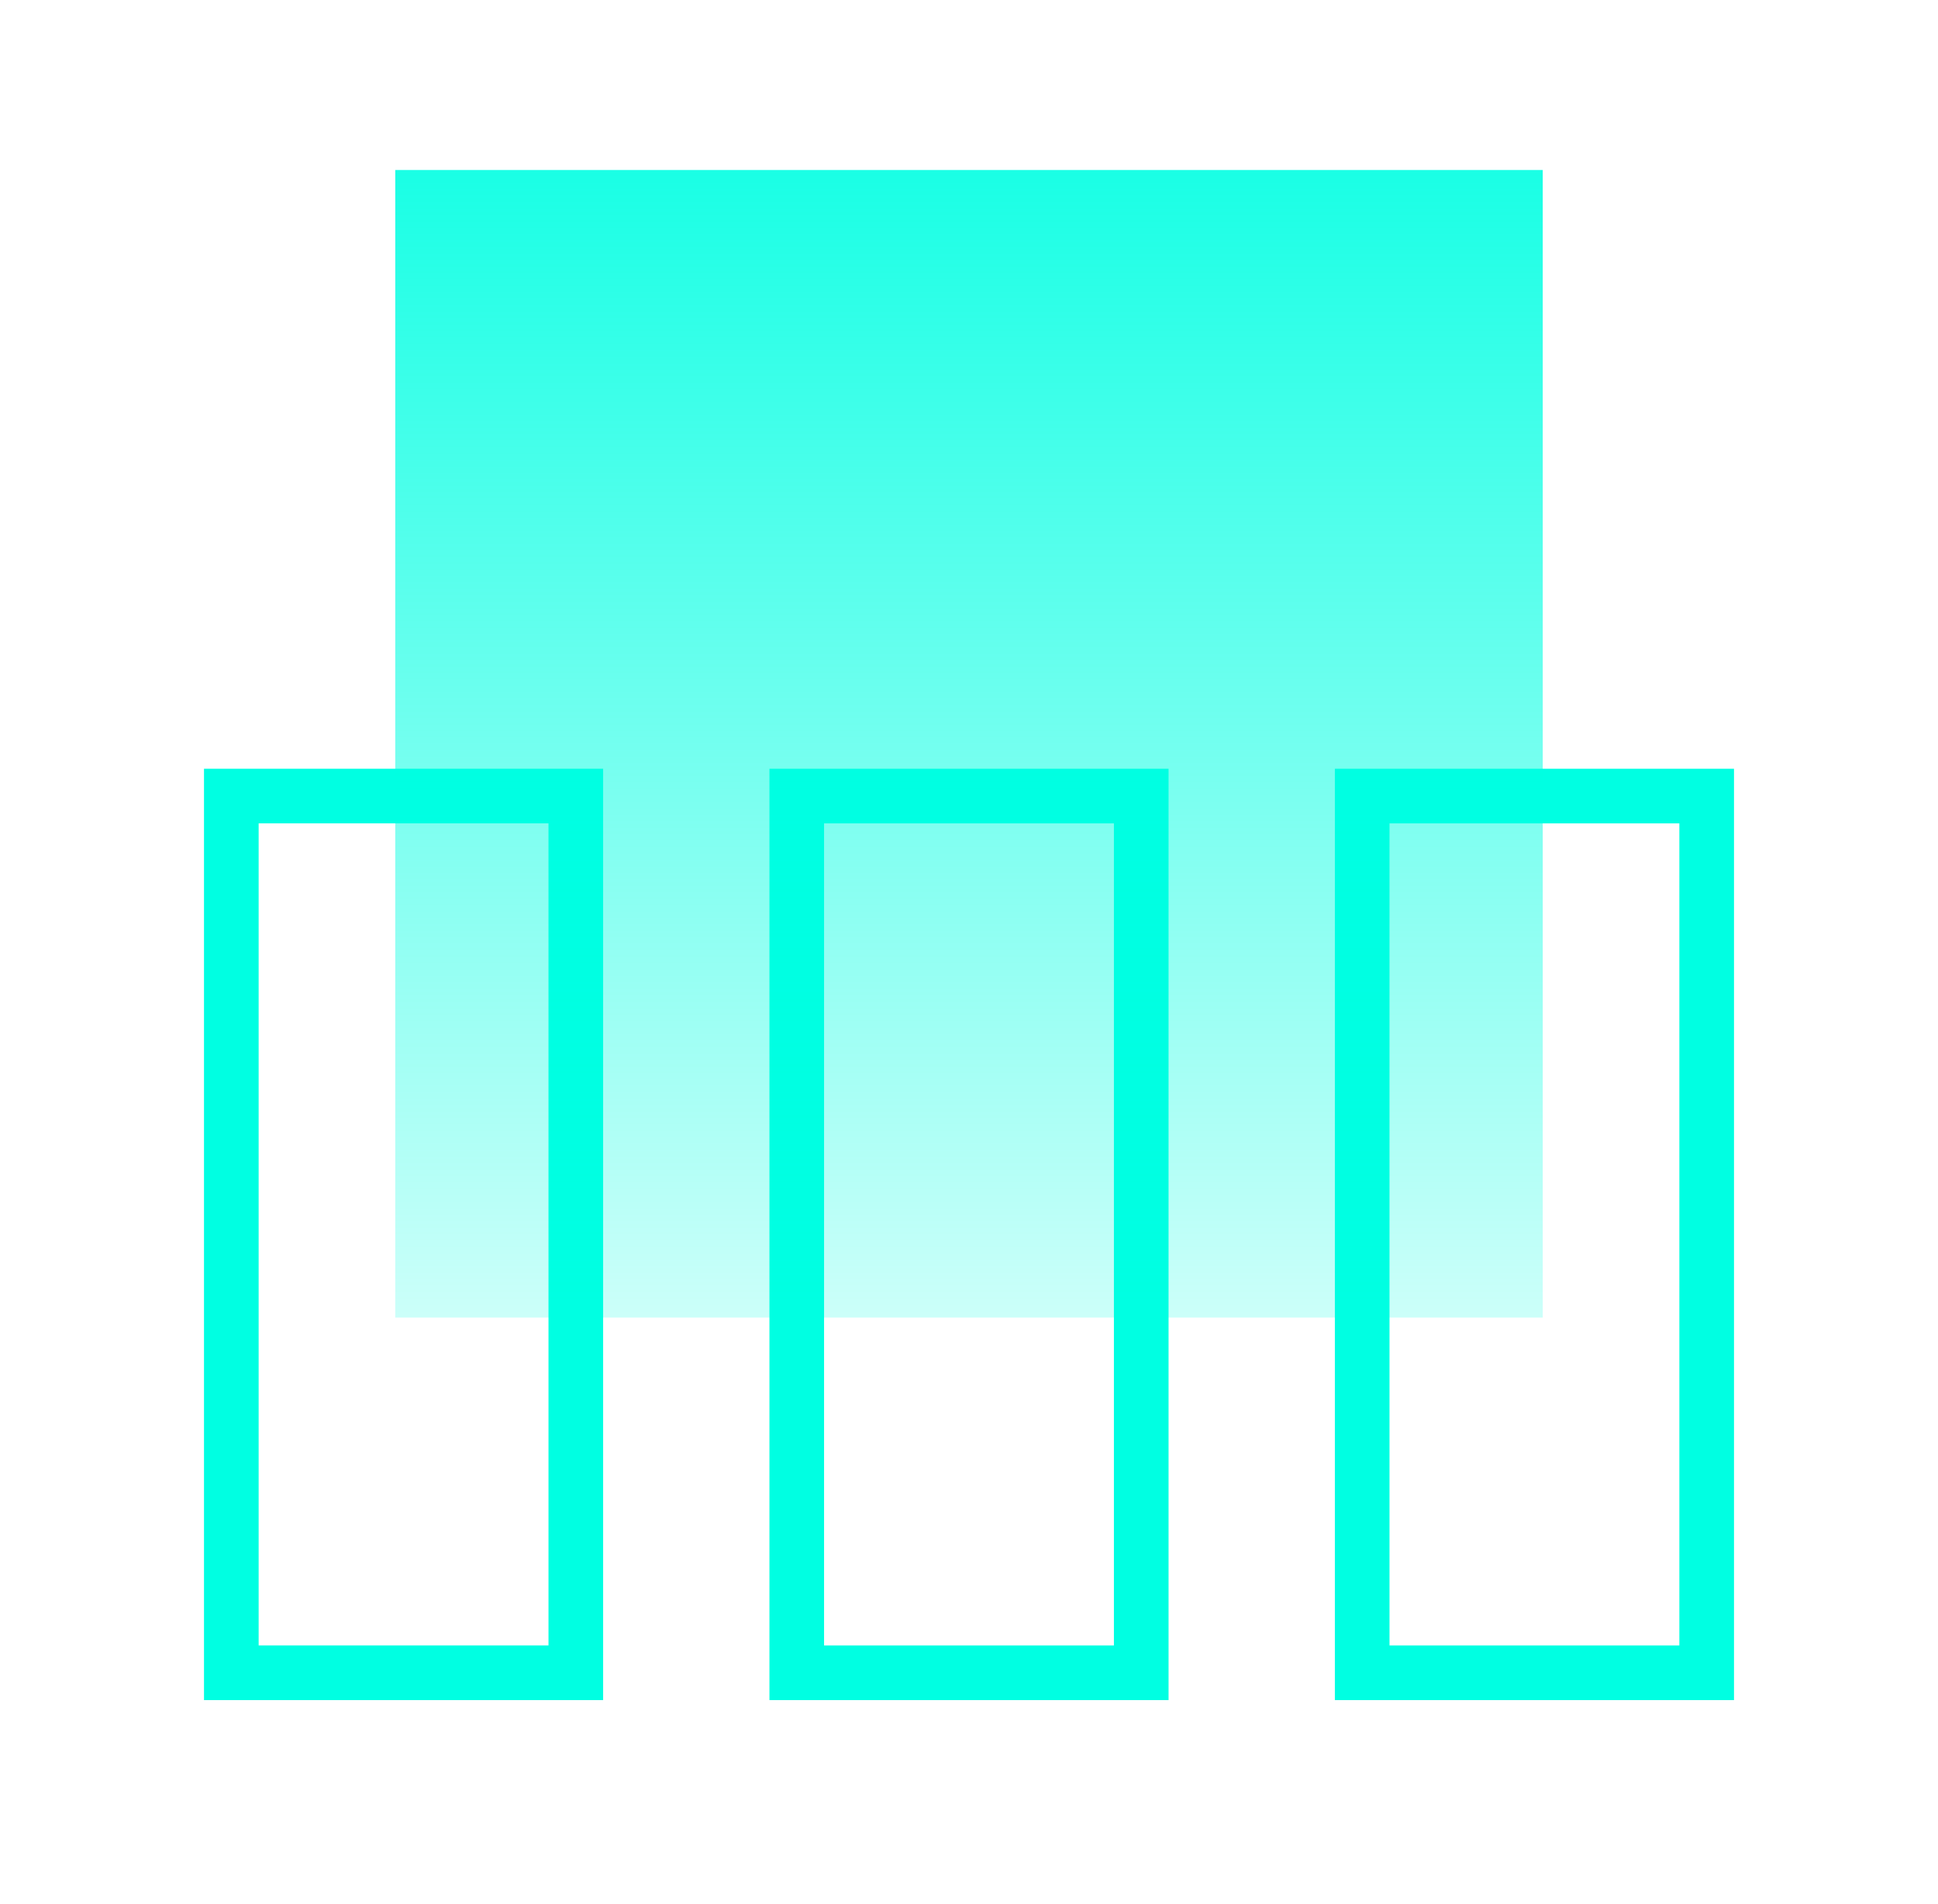
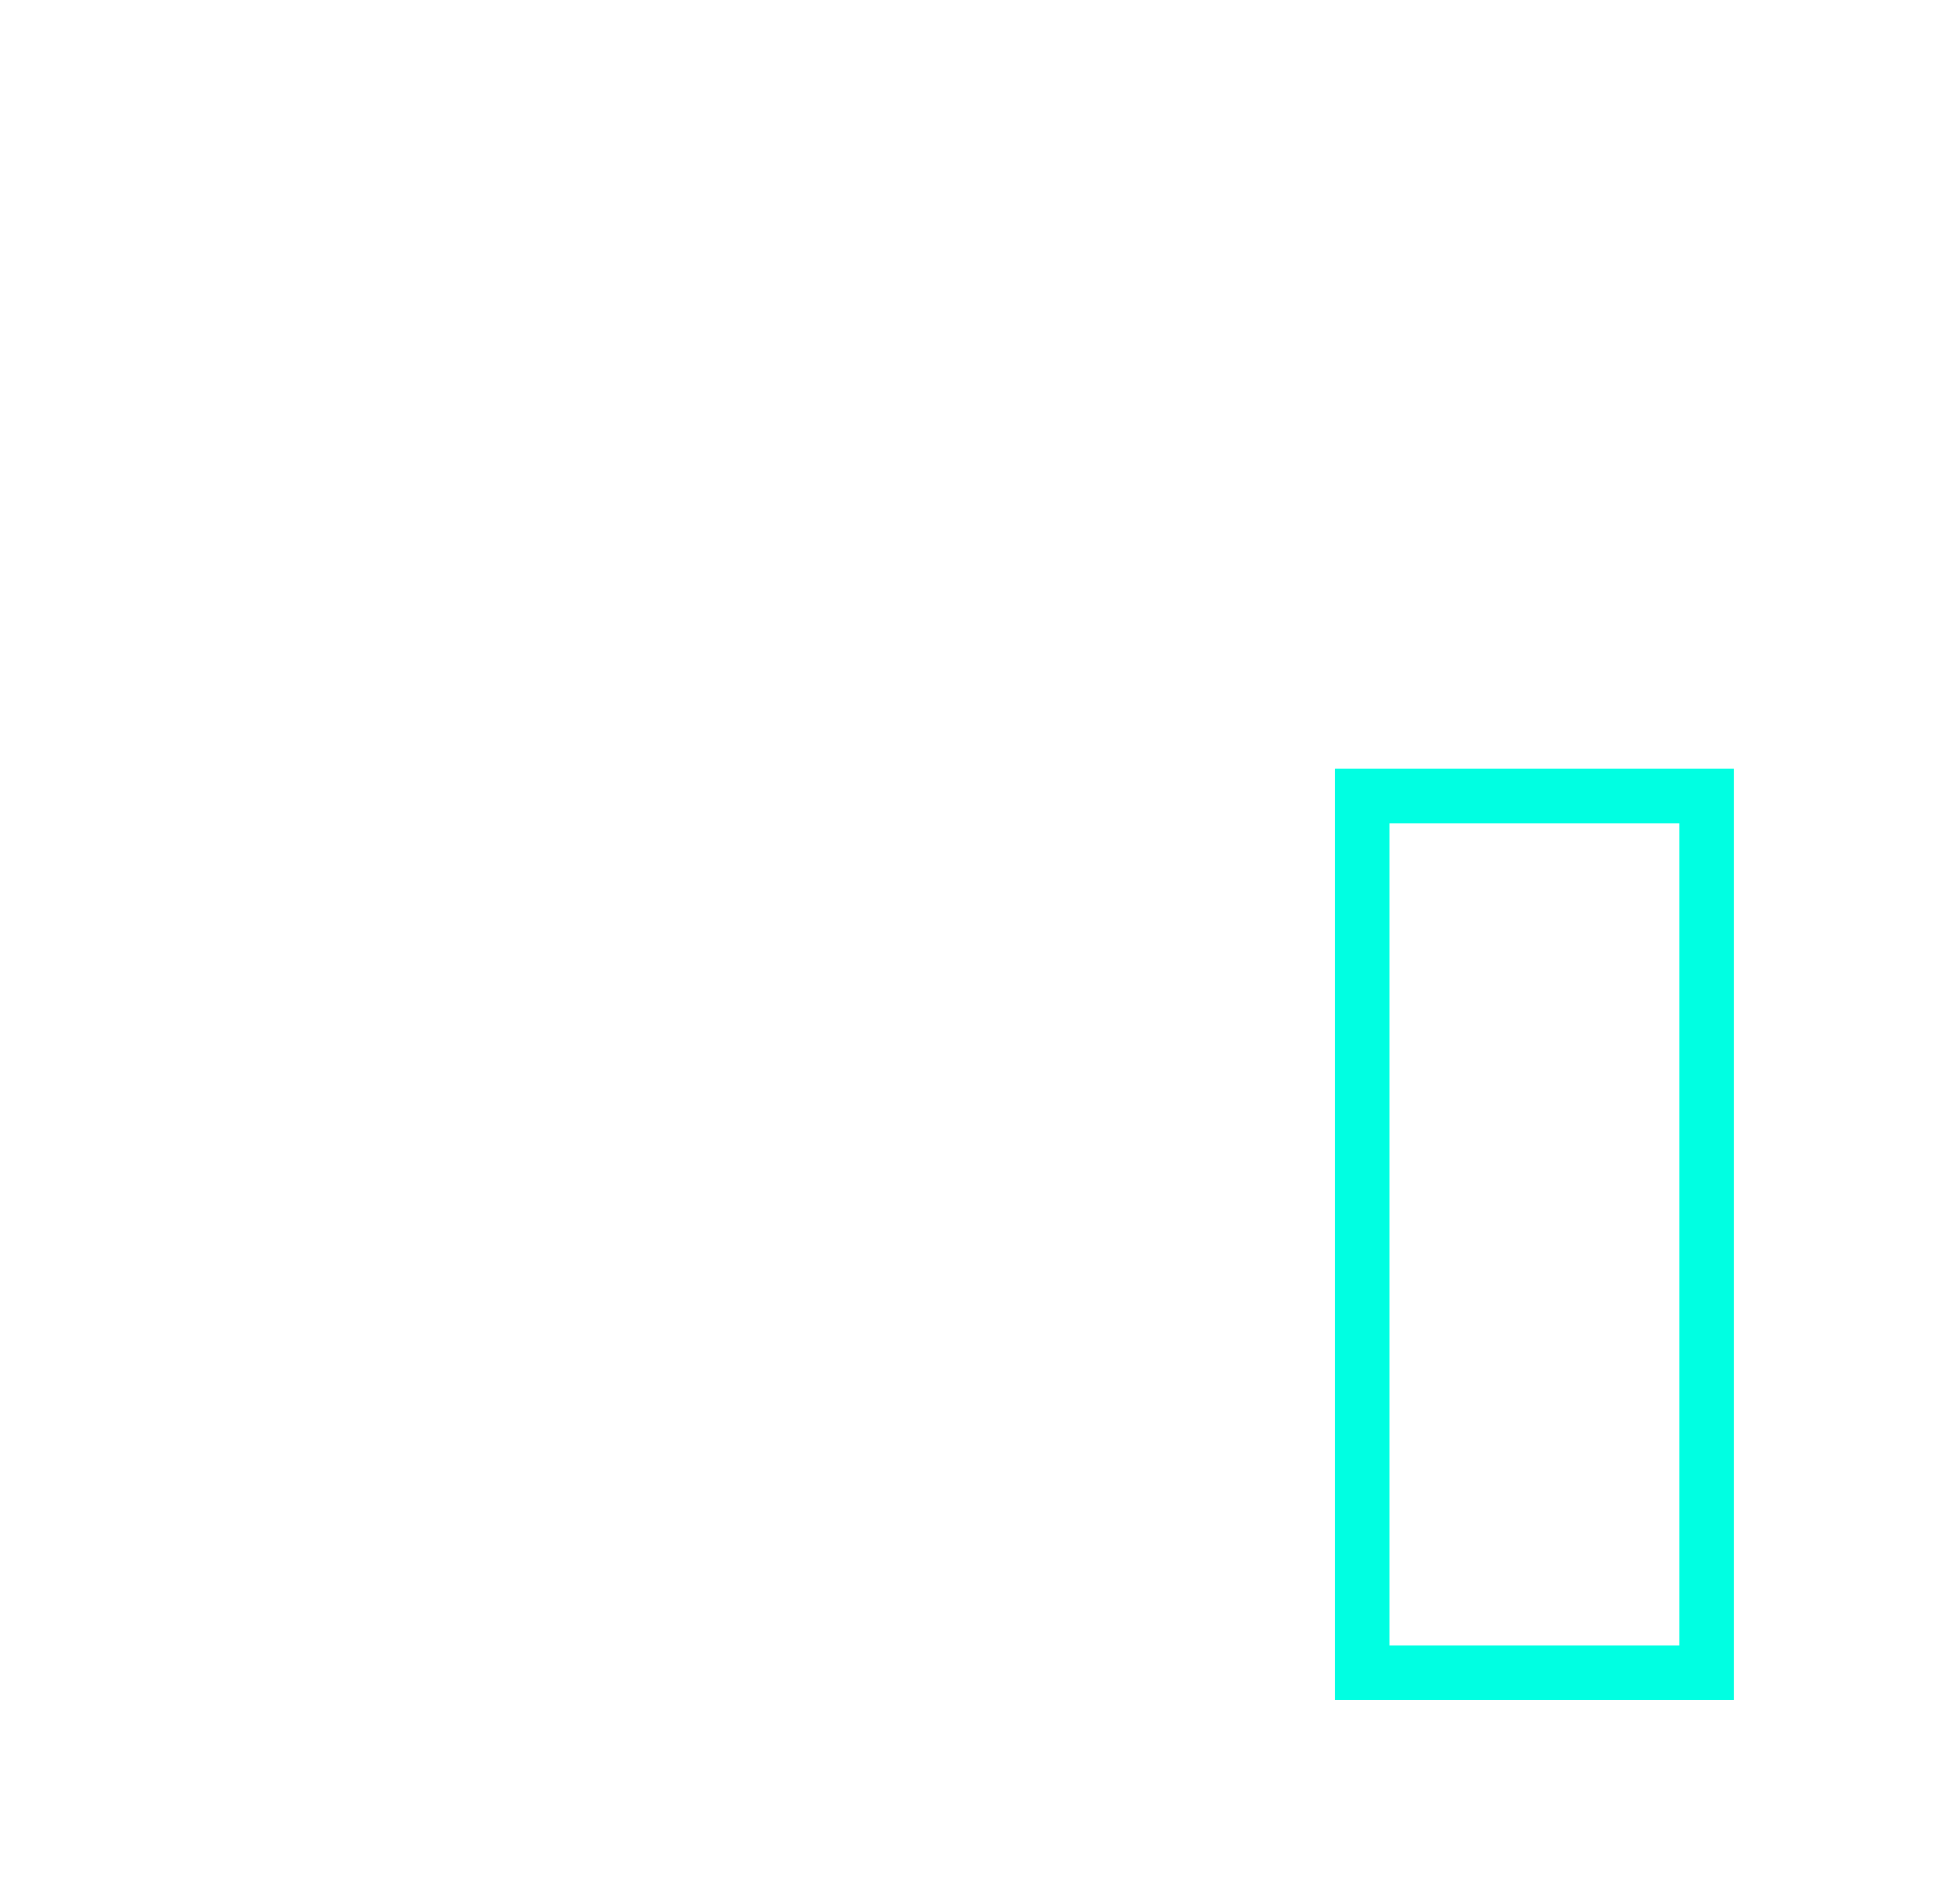
<svg xmlns="http://www.w3.org/2000/svg" width="228" height="224" viewBox="0 0 228 224">
  <defs>
    <filter id="Контур_306" x="0" y="66.435" width="94.957" height="157.565" filterUnits="userSpaceOnUse">
      <feOffset input="SourceAlpha" />
      <feGaussianBlur stdDeviation="8" result="blur" />
      <feFlood flood-color="#00ffe2" />
      <feComposite operator="in" in2="blur" />
      <feComposite in="SourceGraphic" />
    </filter>
    <filter id="Контур_308" x="133.043" y="66.435" width="94.957" height="157.565" filterUnits="userSpaceOnUse">
      <feOffset input="SourceAlpha" />
      <feGaussianBlur stdDeviation="8" result="blur-2" />
      <feFlood flood-color="#00ffe2" />
      <feComposite operator="in" in2="blur-2" />
      <feComposite in="SourceGraphic" />
    </filter>
    <filter id="Контур_310" x="66.522" y="66.435" width="94.957" height="157.565" filterUnits="userSpaceOnUse">
      <feOffset input="SourceAlpha" />
      <feGaussianBlur stdDeviation="8" result="blur-3" />
      <feFlood flood-color="#00ffe2" />
      <feComposite operator="in" in2="blur-3" />
      <feComposite in="SourceGraphic" />
    </filter>
    <linearGradient id="linear-gradient" x1="0.5" x2="0.5" y2="1" gradientUnits="objectBoundingBox">
      <stop offset="0" stop-color="#00ffe2" stop-opacity="0.902" />
      <stop offset="1" stop-color="#00ffe2" stop-opacity="0.2" />
    </linearGradient>
  </defs>
  <g id="Сгруппировать_480" data-name="Сгруппировать 480" transform="translate(-673 -1622)">
-     <rect id="Прямоугольник_128" data-name="Прямоугольник 128" width="220" height="220" transform="translate(677 1622)" fill="none" />
    <g id="icon-02" transform="translate(697 1642)">
      <g transform="matrix(1, 0, 0, 1, -24, -20)" filter="url(#Контур_306)">
-         <path id="Контур_306-2" data-name="Контур 306" d="M46.957,70.435V180H0V70.435Zm-6.429,6.428H6.429v96.708h34.1Z" transform="translate(24 20)" fill="#00ffe2" />
-       </g>
+         </g>
      <g transform="matrix(1, 0, 0, 1, -24, -20)" filter="url(#Контур_308)">
        <path id="Контур_308-2" data-name="Контур 308" d="M180,70.435V180H133.043V70.435Zm-6.429,6.428h-34.1v96.708h34.1Z" transform="translate(24 20)" fill="#00ffe2" />
      </g>
      <g transform="matrix(1, 0, 0, 1, -24, -20)" filter="url(#Контур_310)">
-         <path id="Контур_310-2" data-name="Контур 310" d="M113.478,70.435V180H66.522V70.435Zm-6.429,6.428h-34.1v96.708h34.1Z" transform="translate(24 20)" fill="#00ffe2" />
-       </g>
-       <rect id="Rectangle" width="135" height="135" transform="translate(22.5)" fill="url(#linear-gradient)" />
+         </g>
    </g>
  </g>
</svg>